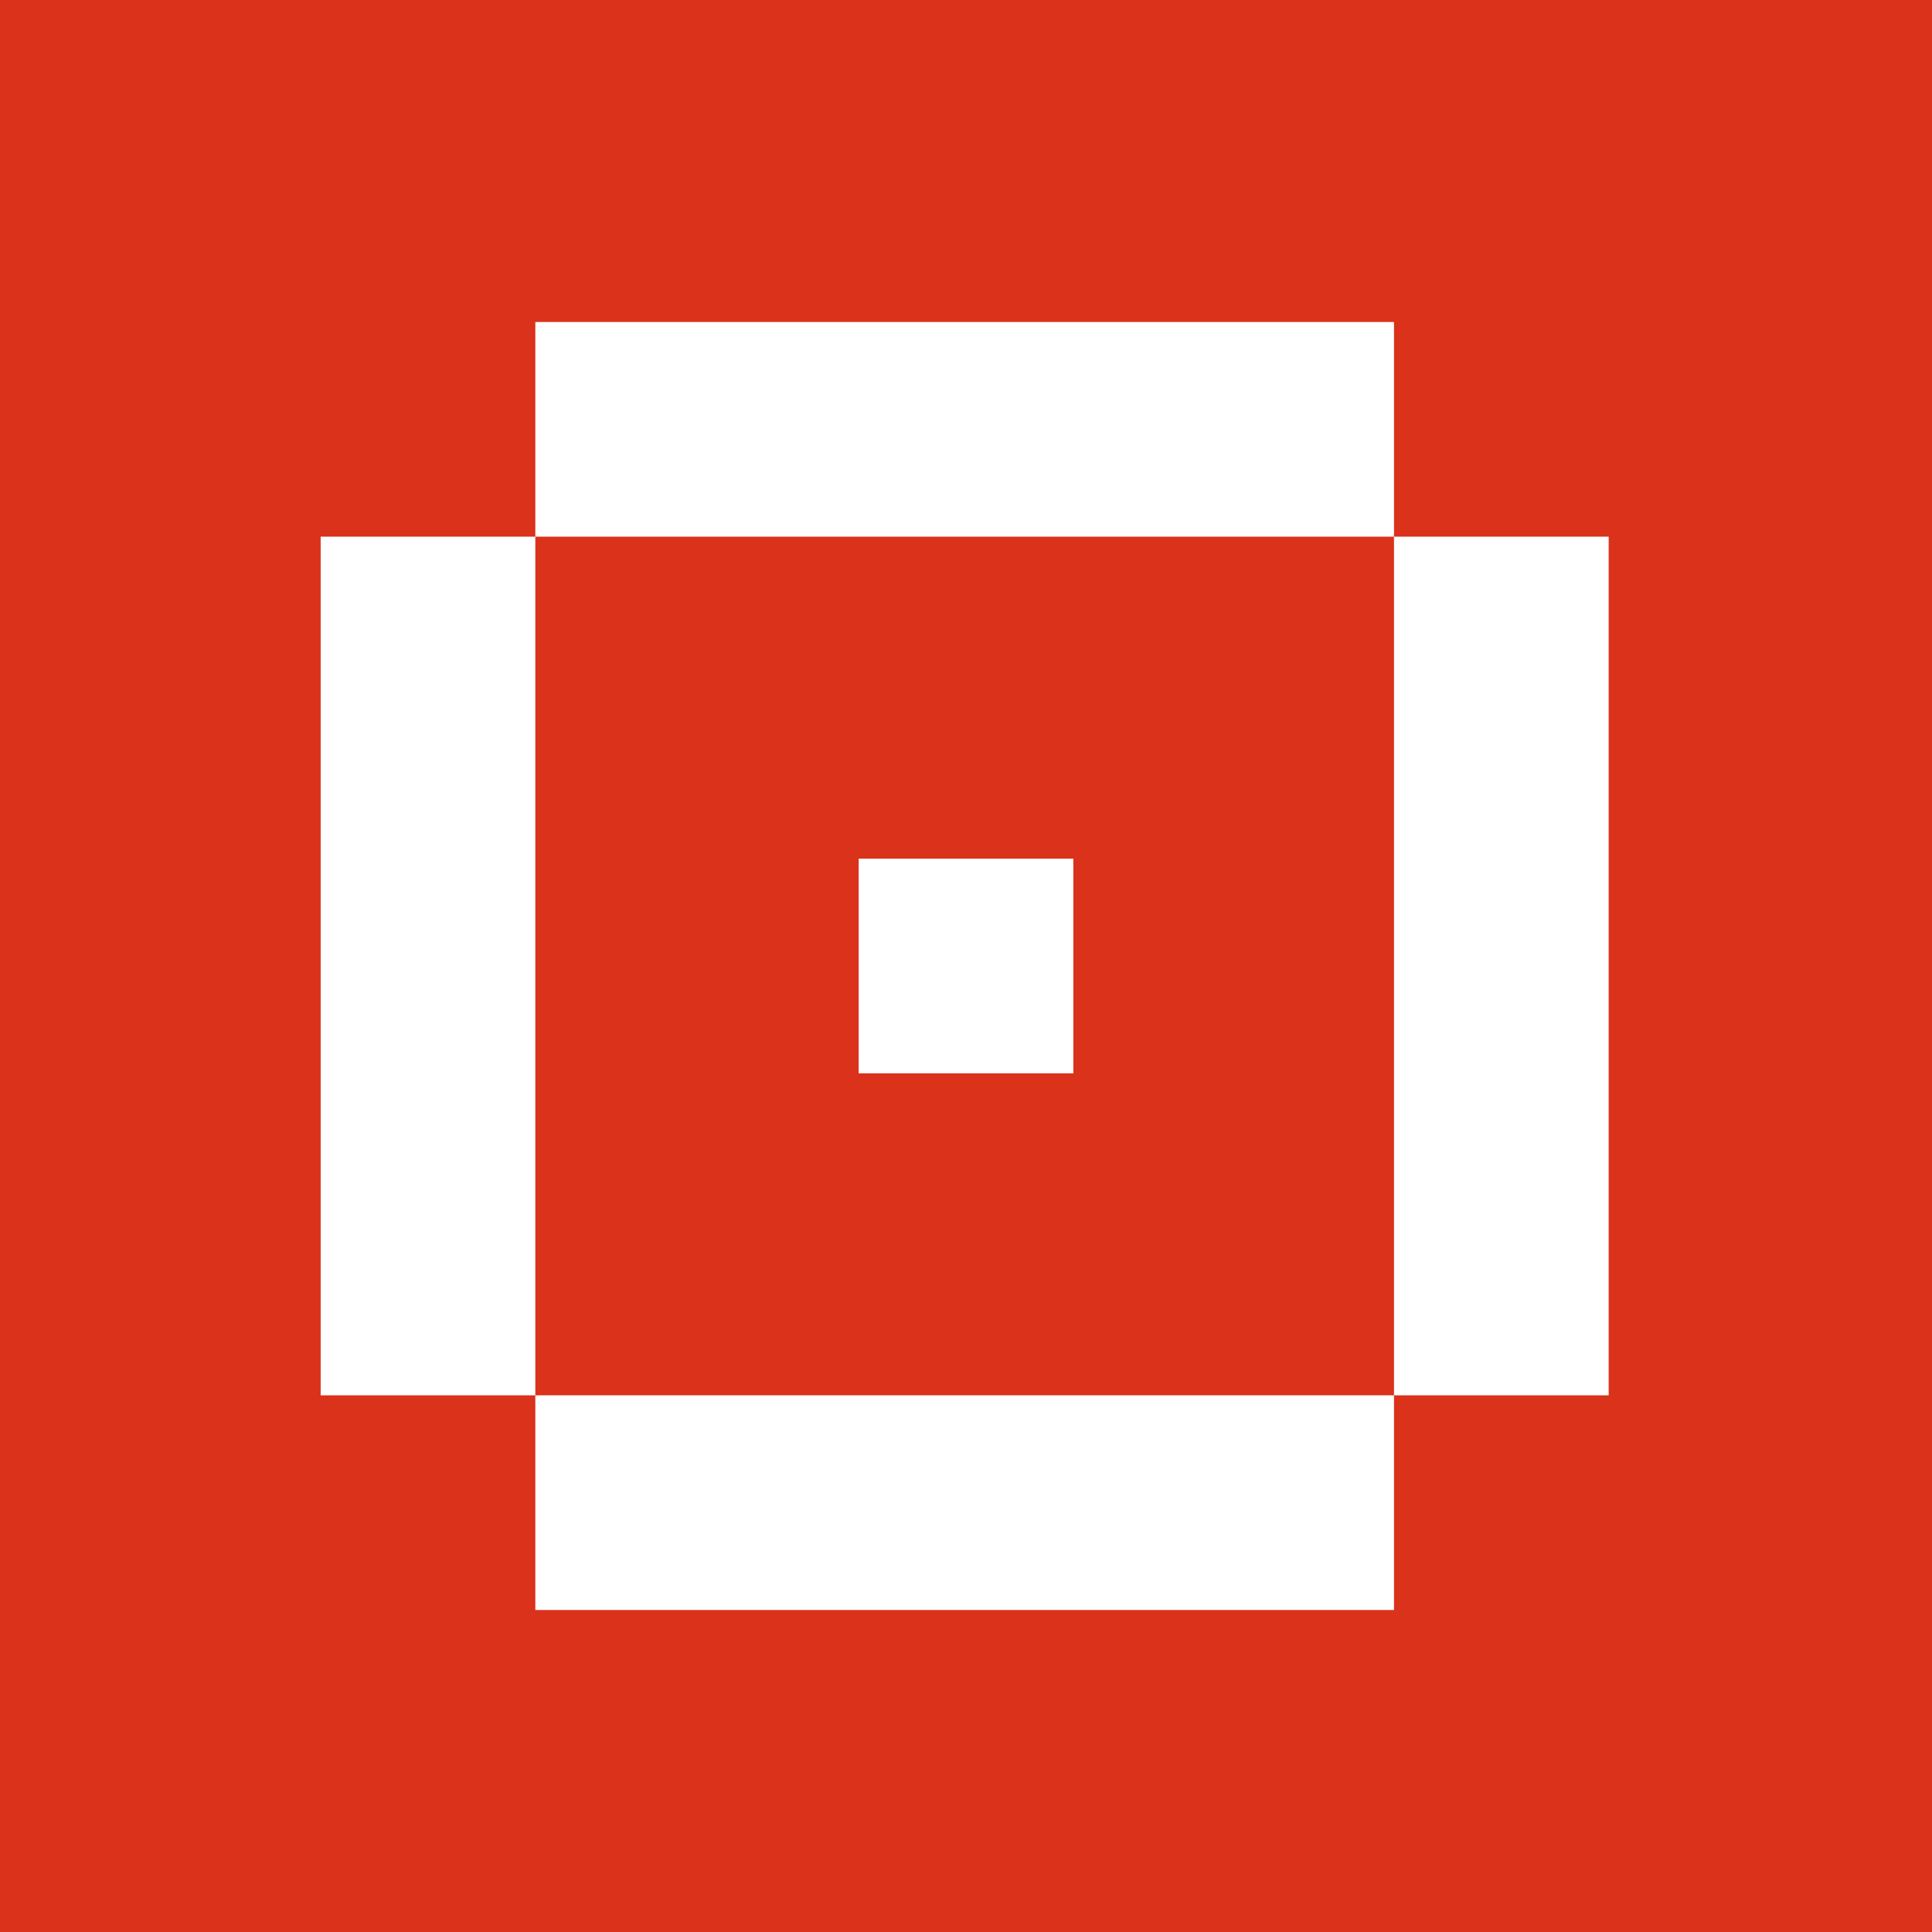
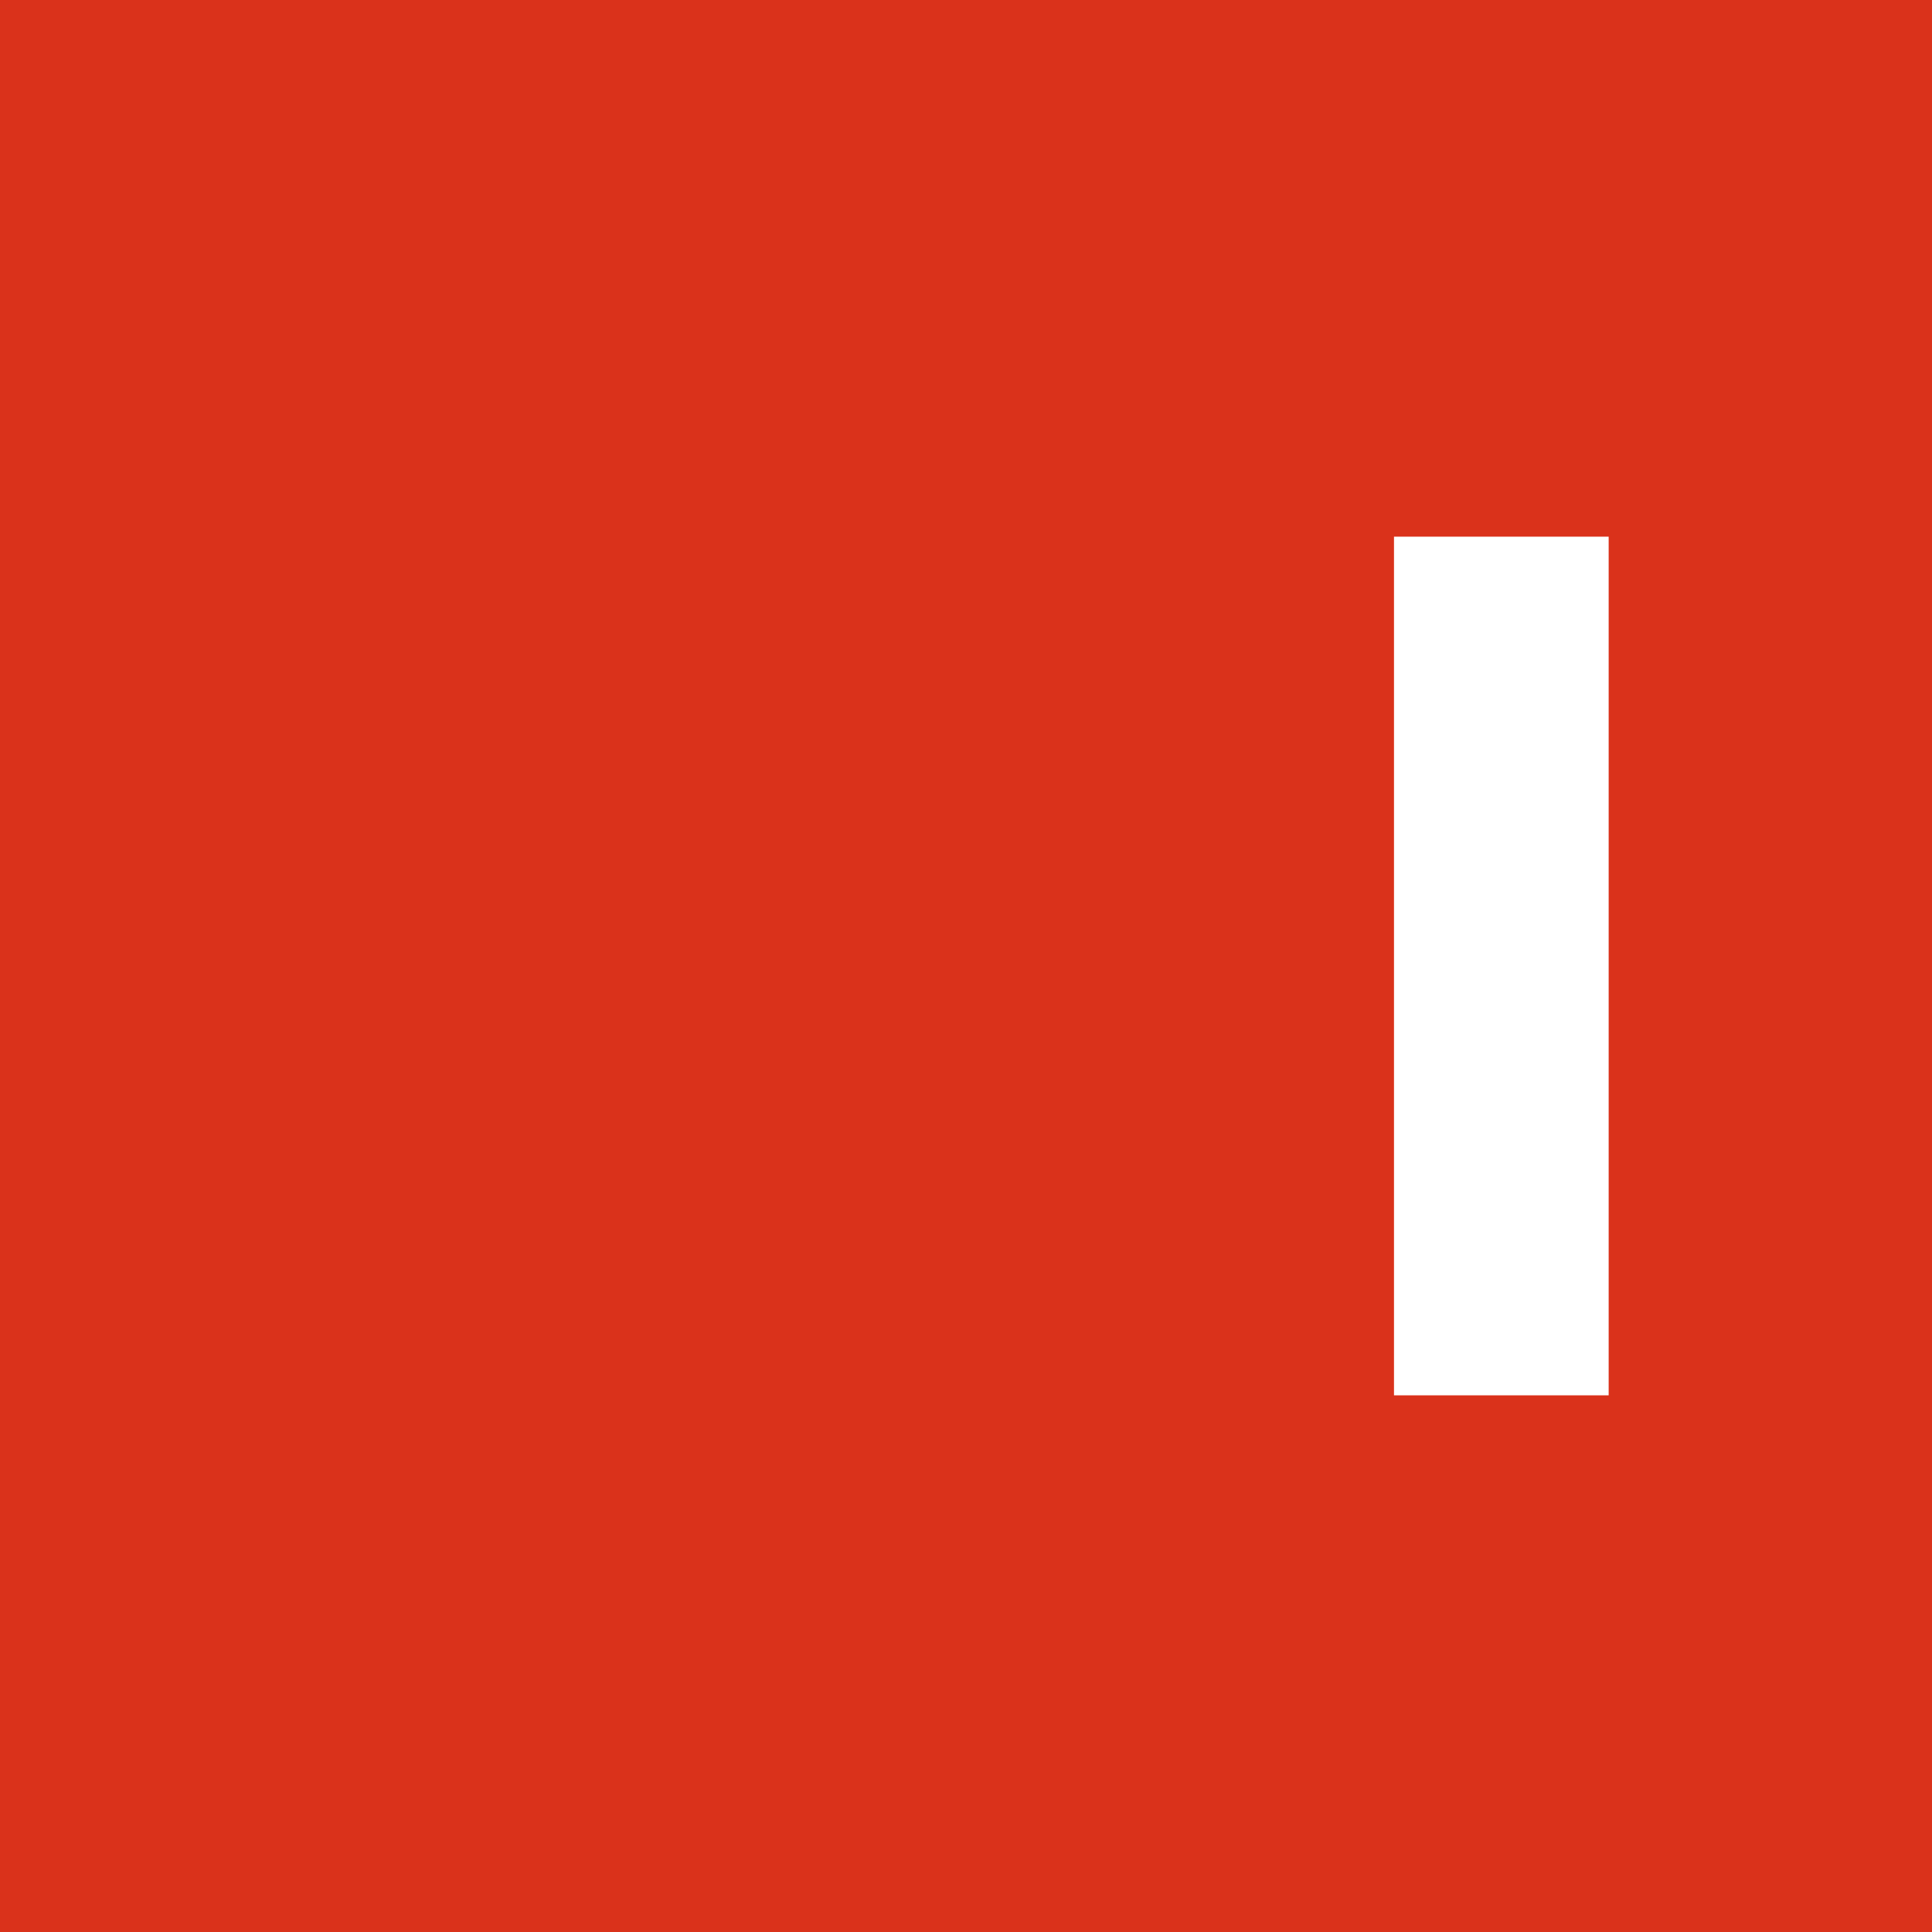
<svg xmlns="http://www.w3.org/2000/svg" width="36" height="36" viewBox="0 0 36 36" fill="none">
  <rect width="36" height="36" fill="#DA321B" />
-   <rect x="16" y="20" width="4" height="4" transform="rotate(-90 16 20)" fill="white" />
-   <path d="M25.975 10V6L9.975 6V10H25.975Z" fill="white" />
-   <path d="M9.975 10H5.975V26H9.975V10Z" fill="white" />
-   <path d="M25.975 30V26H9.975V30H25.975Z" fill="white" />
+   <path d="M25.975 30H9.975V30H25.975Z" fill="white" />
  <path d="M29.975 10H25.975V26H29.975V10Z" fill="white" />
</svg>